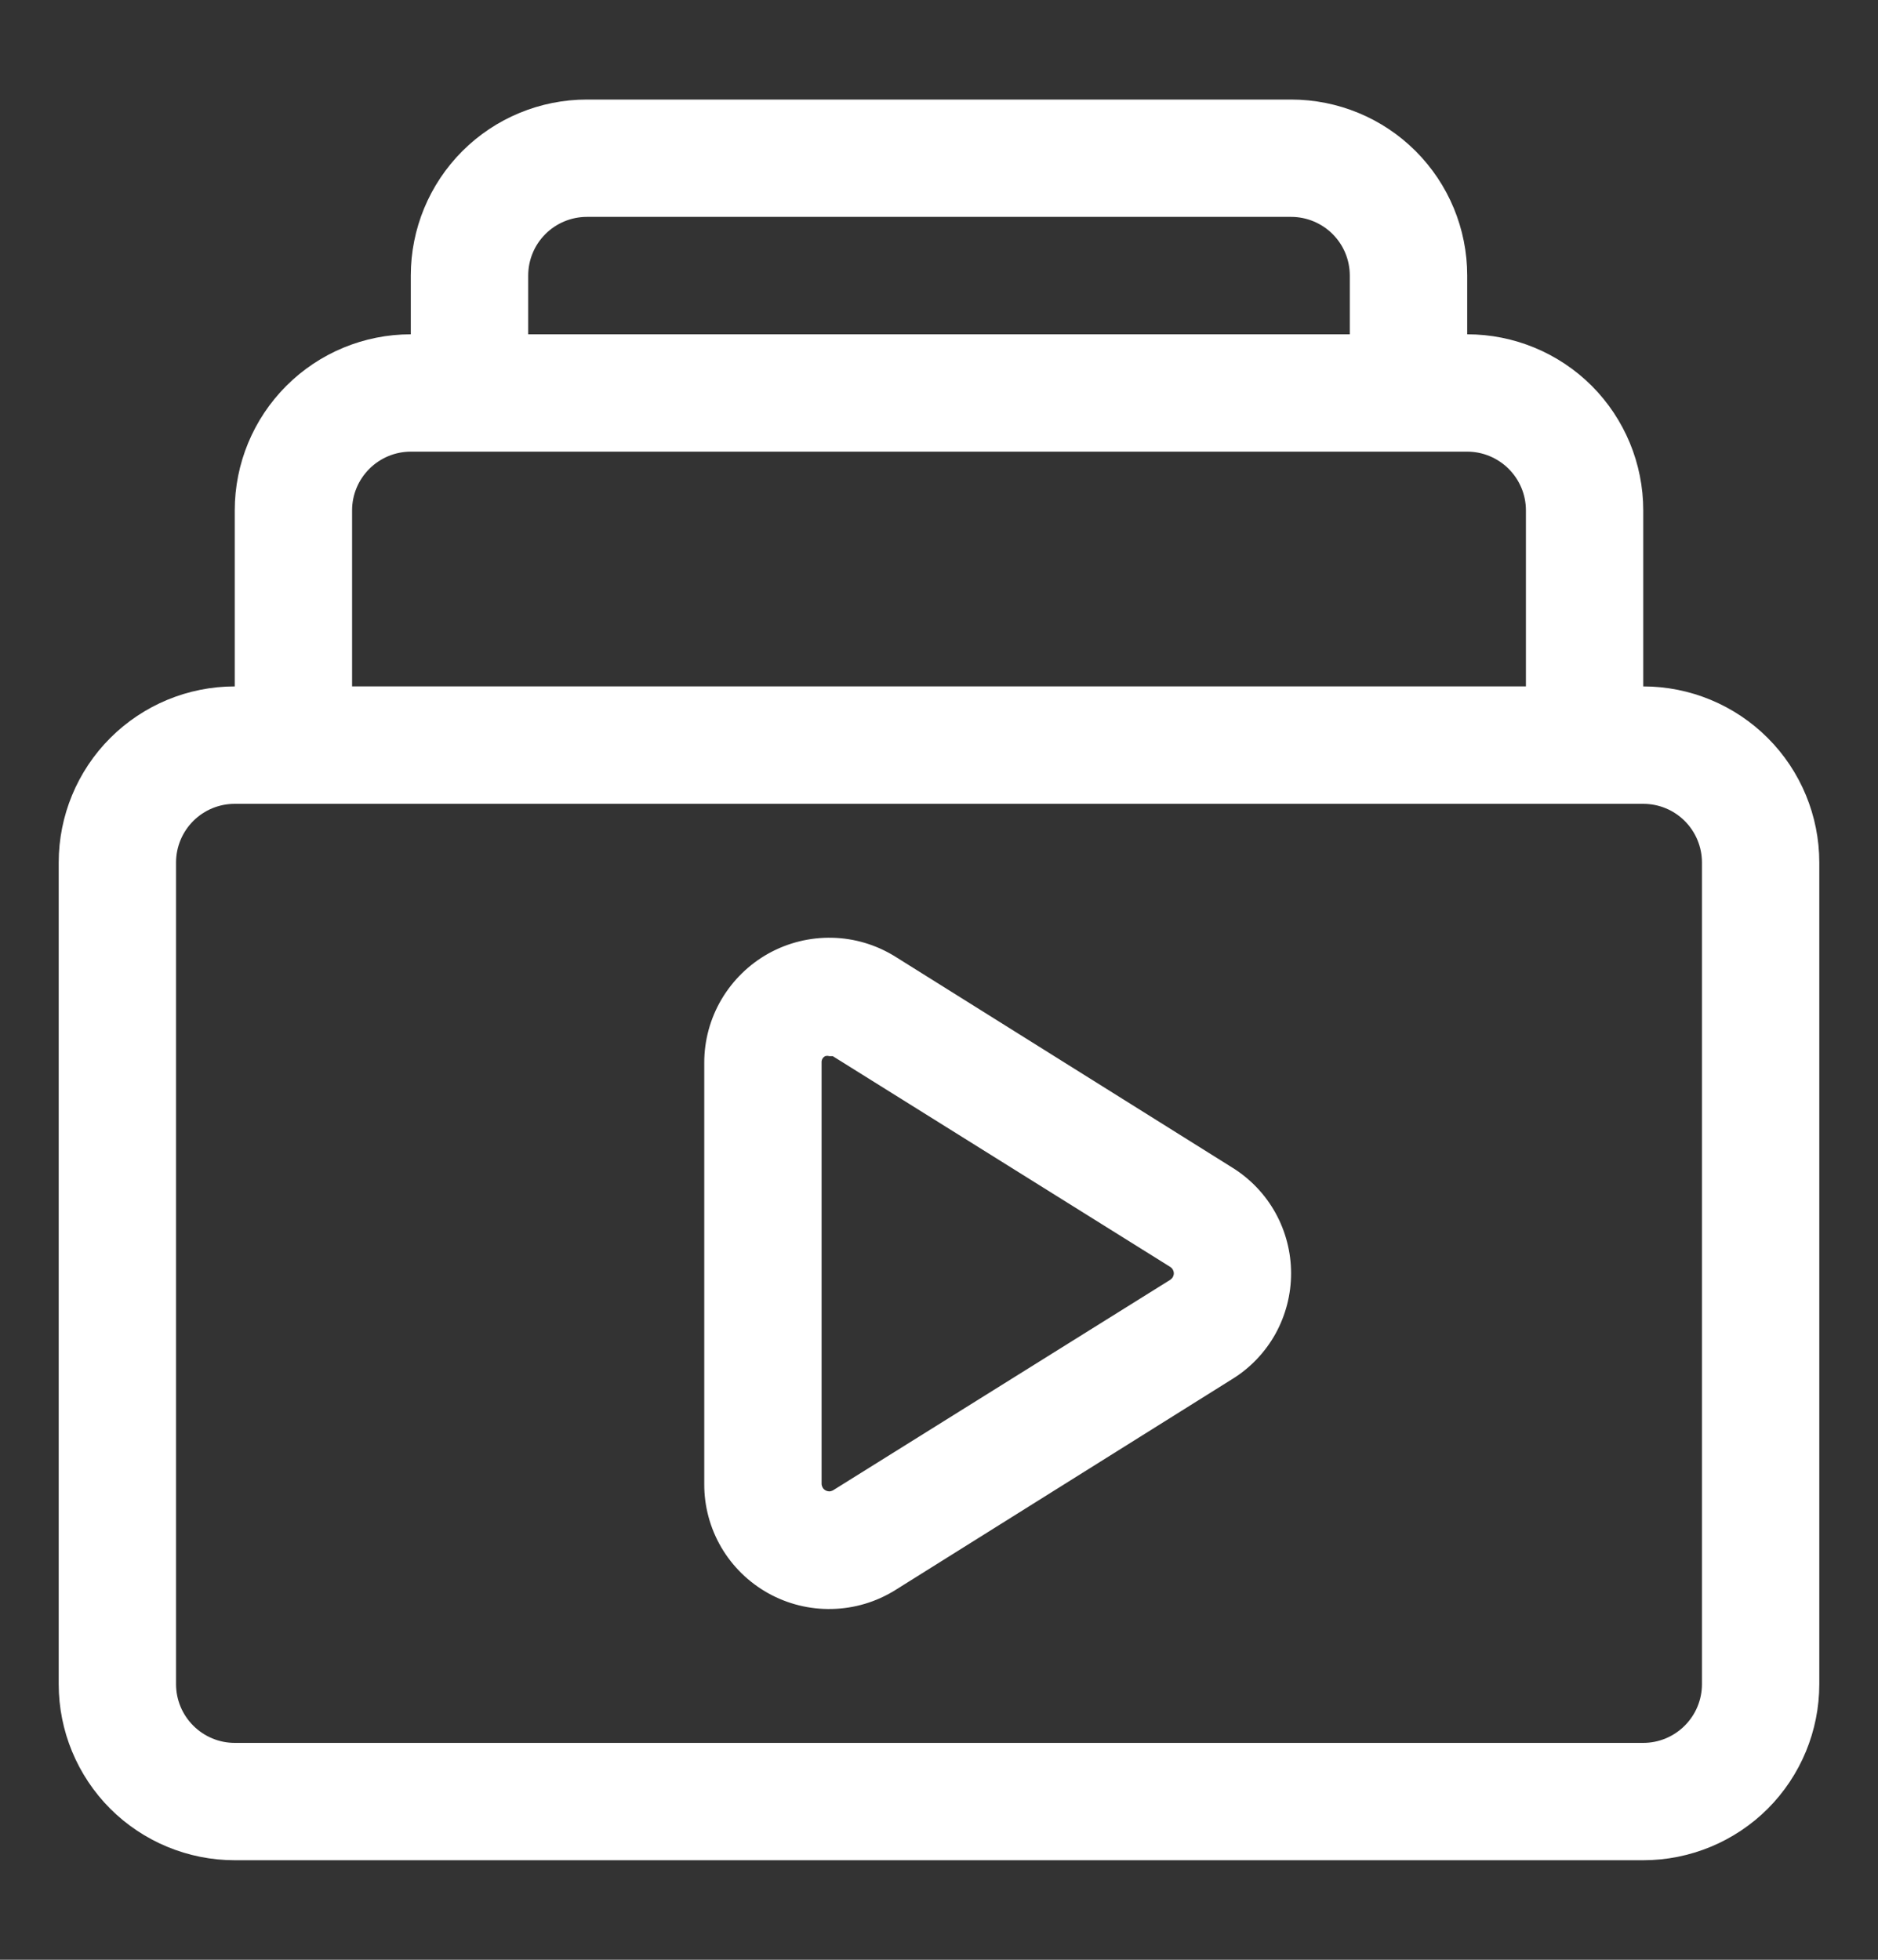
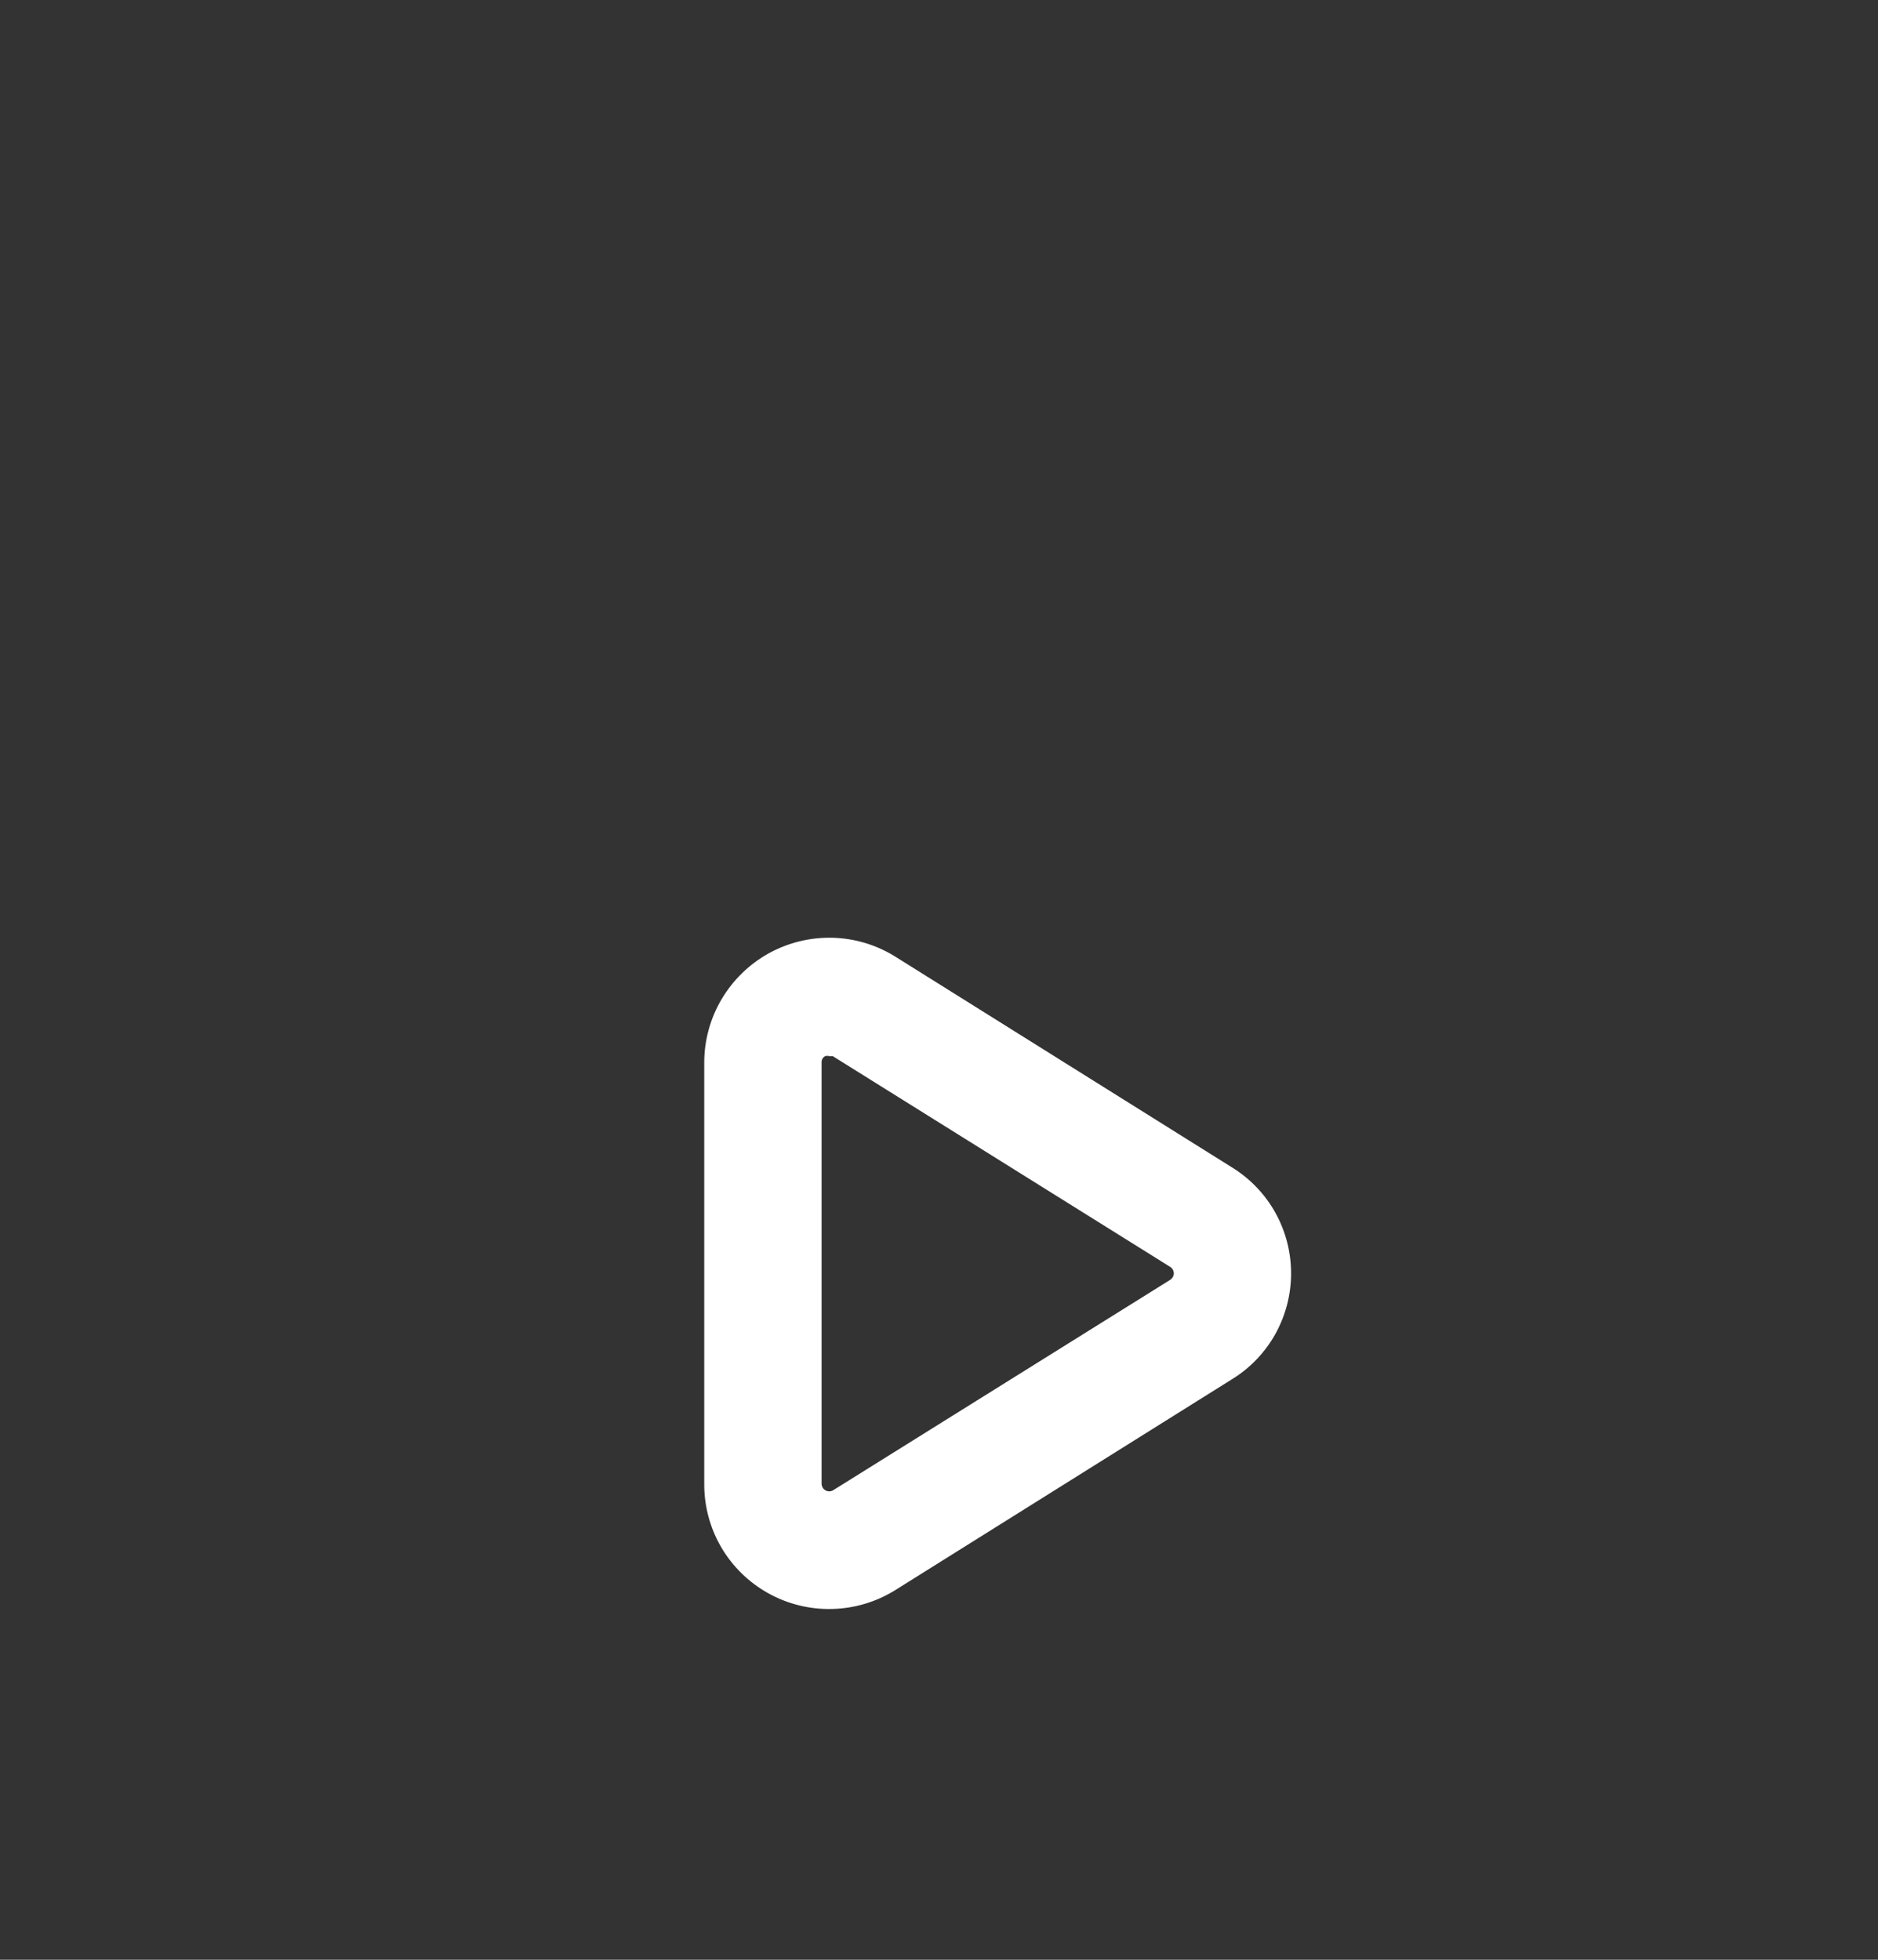
<svg xmlns="http://www.w3.org/2000/svg" width="23" height="24" viewBox="0 0 23 24" fill="none">
  <rect x="0" y="0" width="23" height="24" fill="#333333" stroke="none" />
-   <path d="M20.125 8.406V6.25C20.125 5.678 19.898 5.13 19.494 4.725C19.089 4.321 18.541 4.094 17.969 4.094V3.375C17.969 2.803 17.742 2.255 17.337 1.85C16.933 1.446 16.384 1.219 15.812 1.219H7.188C6.616 1.219 6.067 1.446 5.663 1.85C5.258 2.255 5.031 2.803 5.031 3.375V4.094C4.459 4.094 3.911 4.321 3.507 4.725C3.102 5.13 2.875 5.678 2.875 6.25V8.406C2.303 8.406 1.755 8.633 1.35 9.038C0.946 9.442 0.719 9.991 0.719 10.562V20.625C0.719 21.197 0.946 21.745 1.35 22.15C1.755 22.554 2.303 22.781 2.875 22.781H20.125C20.697 22.781 21.245 22.554 21.65 22.15C22.054 21.745 22.281 21.197 22.281 20.625V10.562C22.281 9.991 22.054 9.442 21.65 9.038C21.245 8.633 20.697 8.406 20.125 8.406ZM6.469 3.375C6.469 3.184 6.544 3.002 6.679 2.867C6.814 2.732 6.997 2.656 7.188 2.656H15.812C16.003 2.656 16.186 2.732 16.321 2.867C16.456 3.002 16.531 3.184 16.531 3.375V4.094H6.469V3.375ZM4.312 6.25C4.312 6.059 4.388 5.877 4.523 5.742C4.658 5.607 4.841 5.531 5.031 5.531H17.969C18.159 5.531 18.342 5.607 18.477 5.742C18.612 5.877 18.688 6.059 18.688 6.25V8.406H4.312V6.25ZM20.844 20.625C20.844 20.816 20.768 20.998 20.633 21.133C20.498 21.268 20.316 21.344 20.125 21.344H2.875C2.684 21.344 2.502 21.268 2.367 21.133C2.232 20.998 2.156 20.816 2.156 20.625V10.562C2.156 10.372 2.232 10.189 2.367 10.054C2.502 9.919 2.684 9.844 2.875 9.844H20.125C20.316 9.844 20.498 9.919 20.633 10.054C20.768 10.189 20.844 10.372 20.844 10.562V20.625Z" fill="white" />
  <path d="M15.094 14.3L10.961 11.713C10.729 11.569 10.463 11.49 10.191 11.484C9.918 11.478 9.649 11.545 9.411 11.677C9.173 11.81 8.975 12.004 8.836 12.239C8.698 12.473 8.625 12.741 8.625 13.013V18.174C8.624 18.447 8.696 18.714 8.834 18.95C8.972 19.185 9.17 19.378 9.408 19.511C9.647 19.644 9.917 19.711 10.19 19.704C10.463 19.698 10.729 19.619 10.961 19.475L15.094 16.887C15.314 16.751 15.495 16.56 15.621 16.334C15.746 16.107 15.812 15.853 15.812 15.594C15.812 15.335 15.746 15.08 15.621 14.854C15.495 14.627 15.314 14.437 15.094 14.3ZM14.332 15.673L10.199 18.253C10.185 18.26 10.169 18.264 10.154 18.264C10.138 18.263 10.123 18.259 10.109 18.251C10.095 18.243 10.084 18.232 10.076 18.219C10.068 18.205 10.063 18.19 10.062 18.174V13.013C10.061 12.997 10.064 12.981 10.072 12.967C10.079 12.953 10.091 12.942 10.106 12.934C10.122 12.929 10.14 12.929 10.156 12.934H10.199L14.332 15.515C14.345 15.523 14.356 15.535 14.364 15.549C14.371 15.562 14.376 15.578 14.376 15.594C14.376 15.61 14.371 15.625 14.364 15.639C14.356 15.653 14.345 15.664 14.332 15.673Z" fill="white" />
</svg>